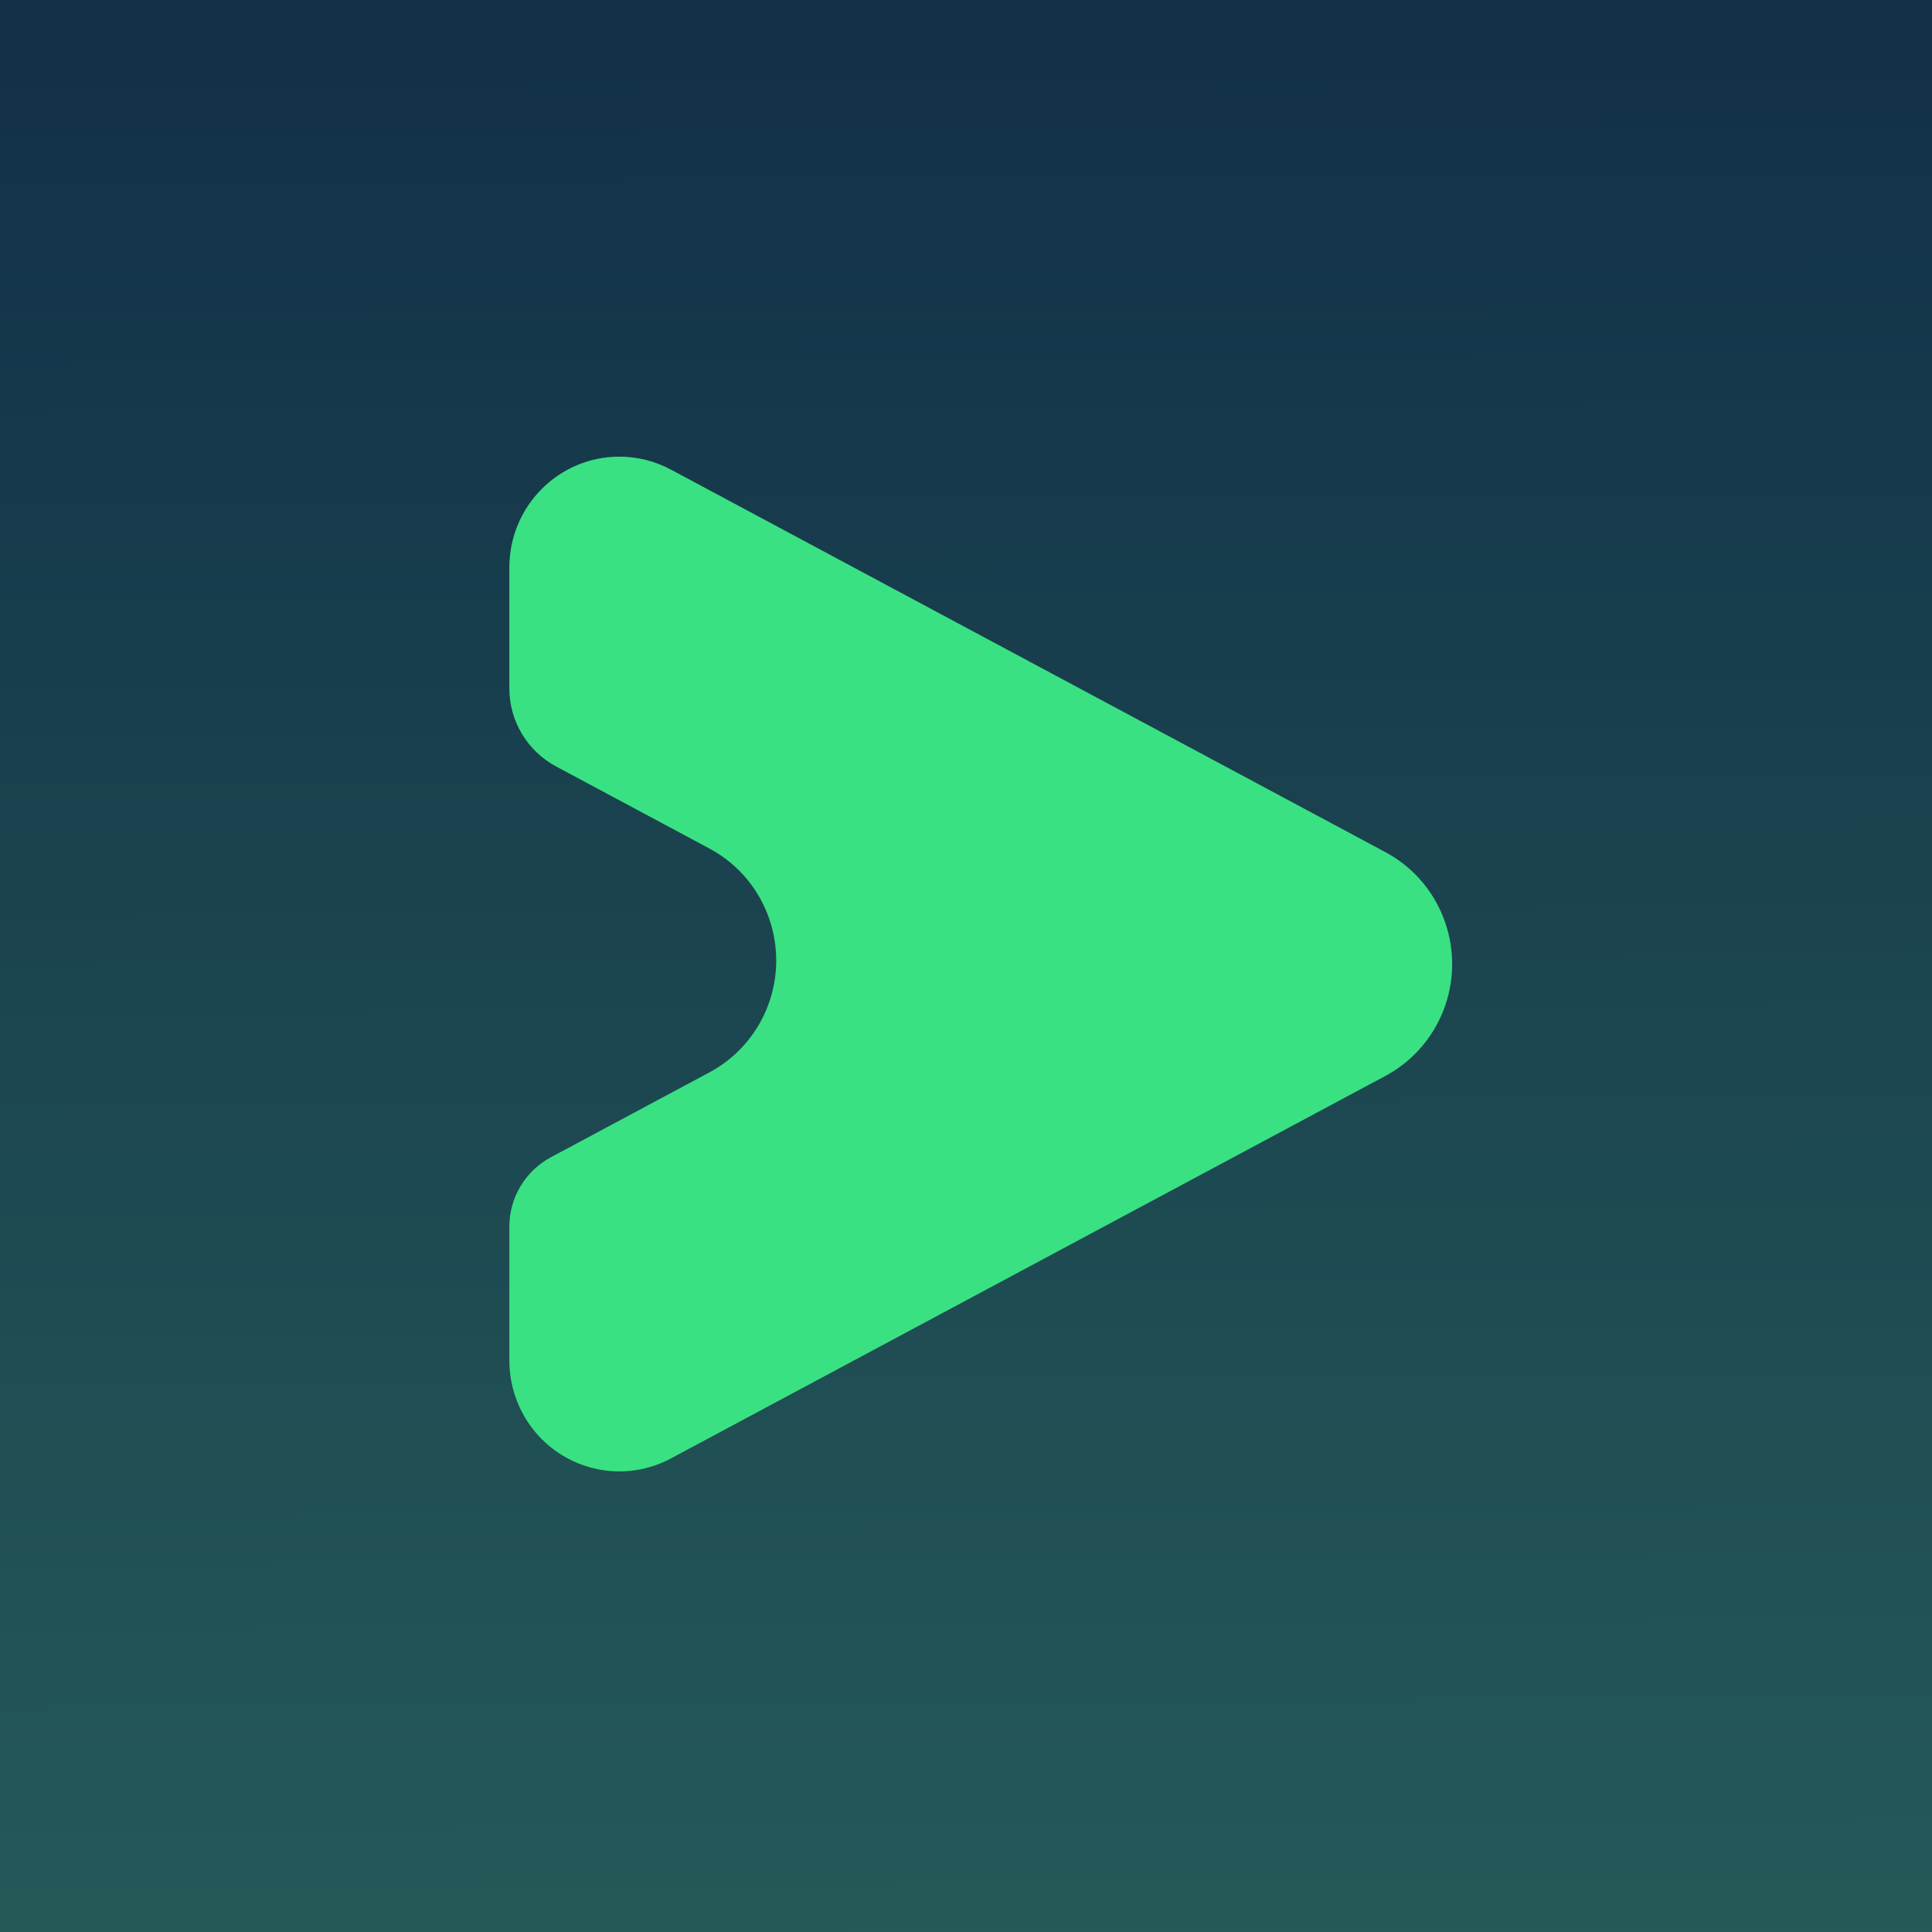
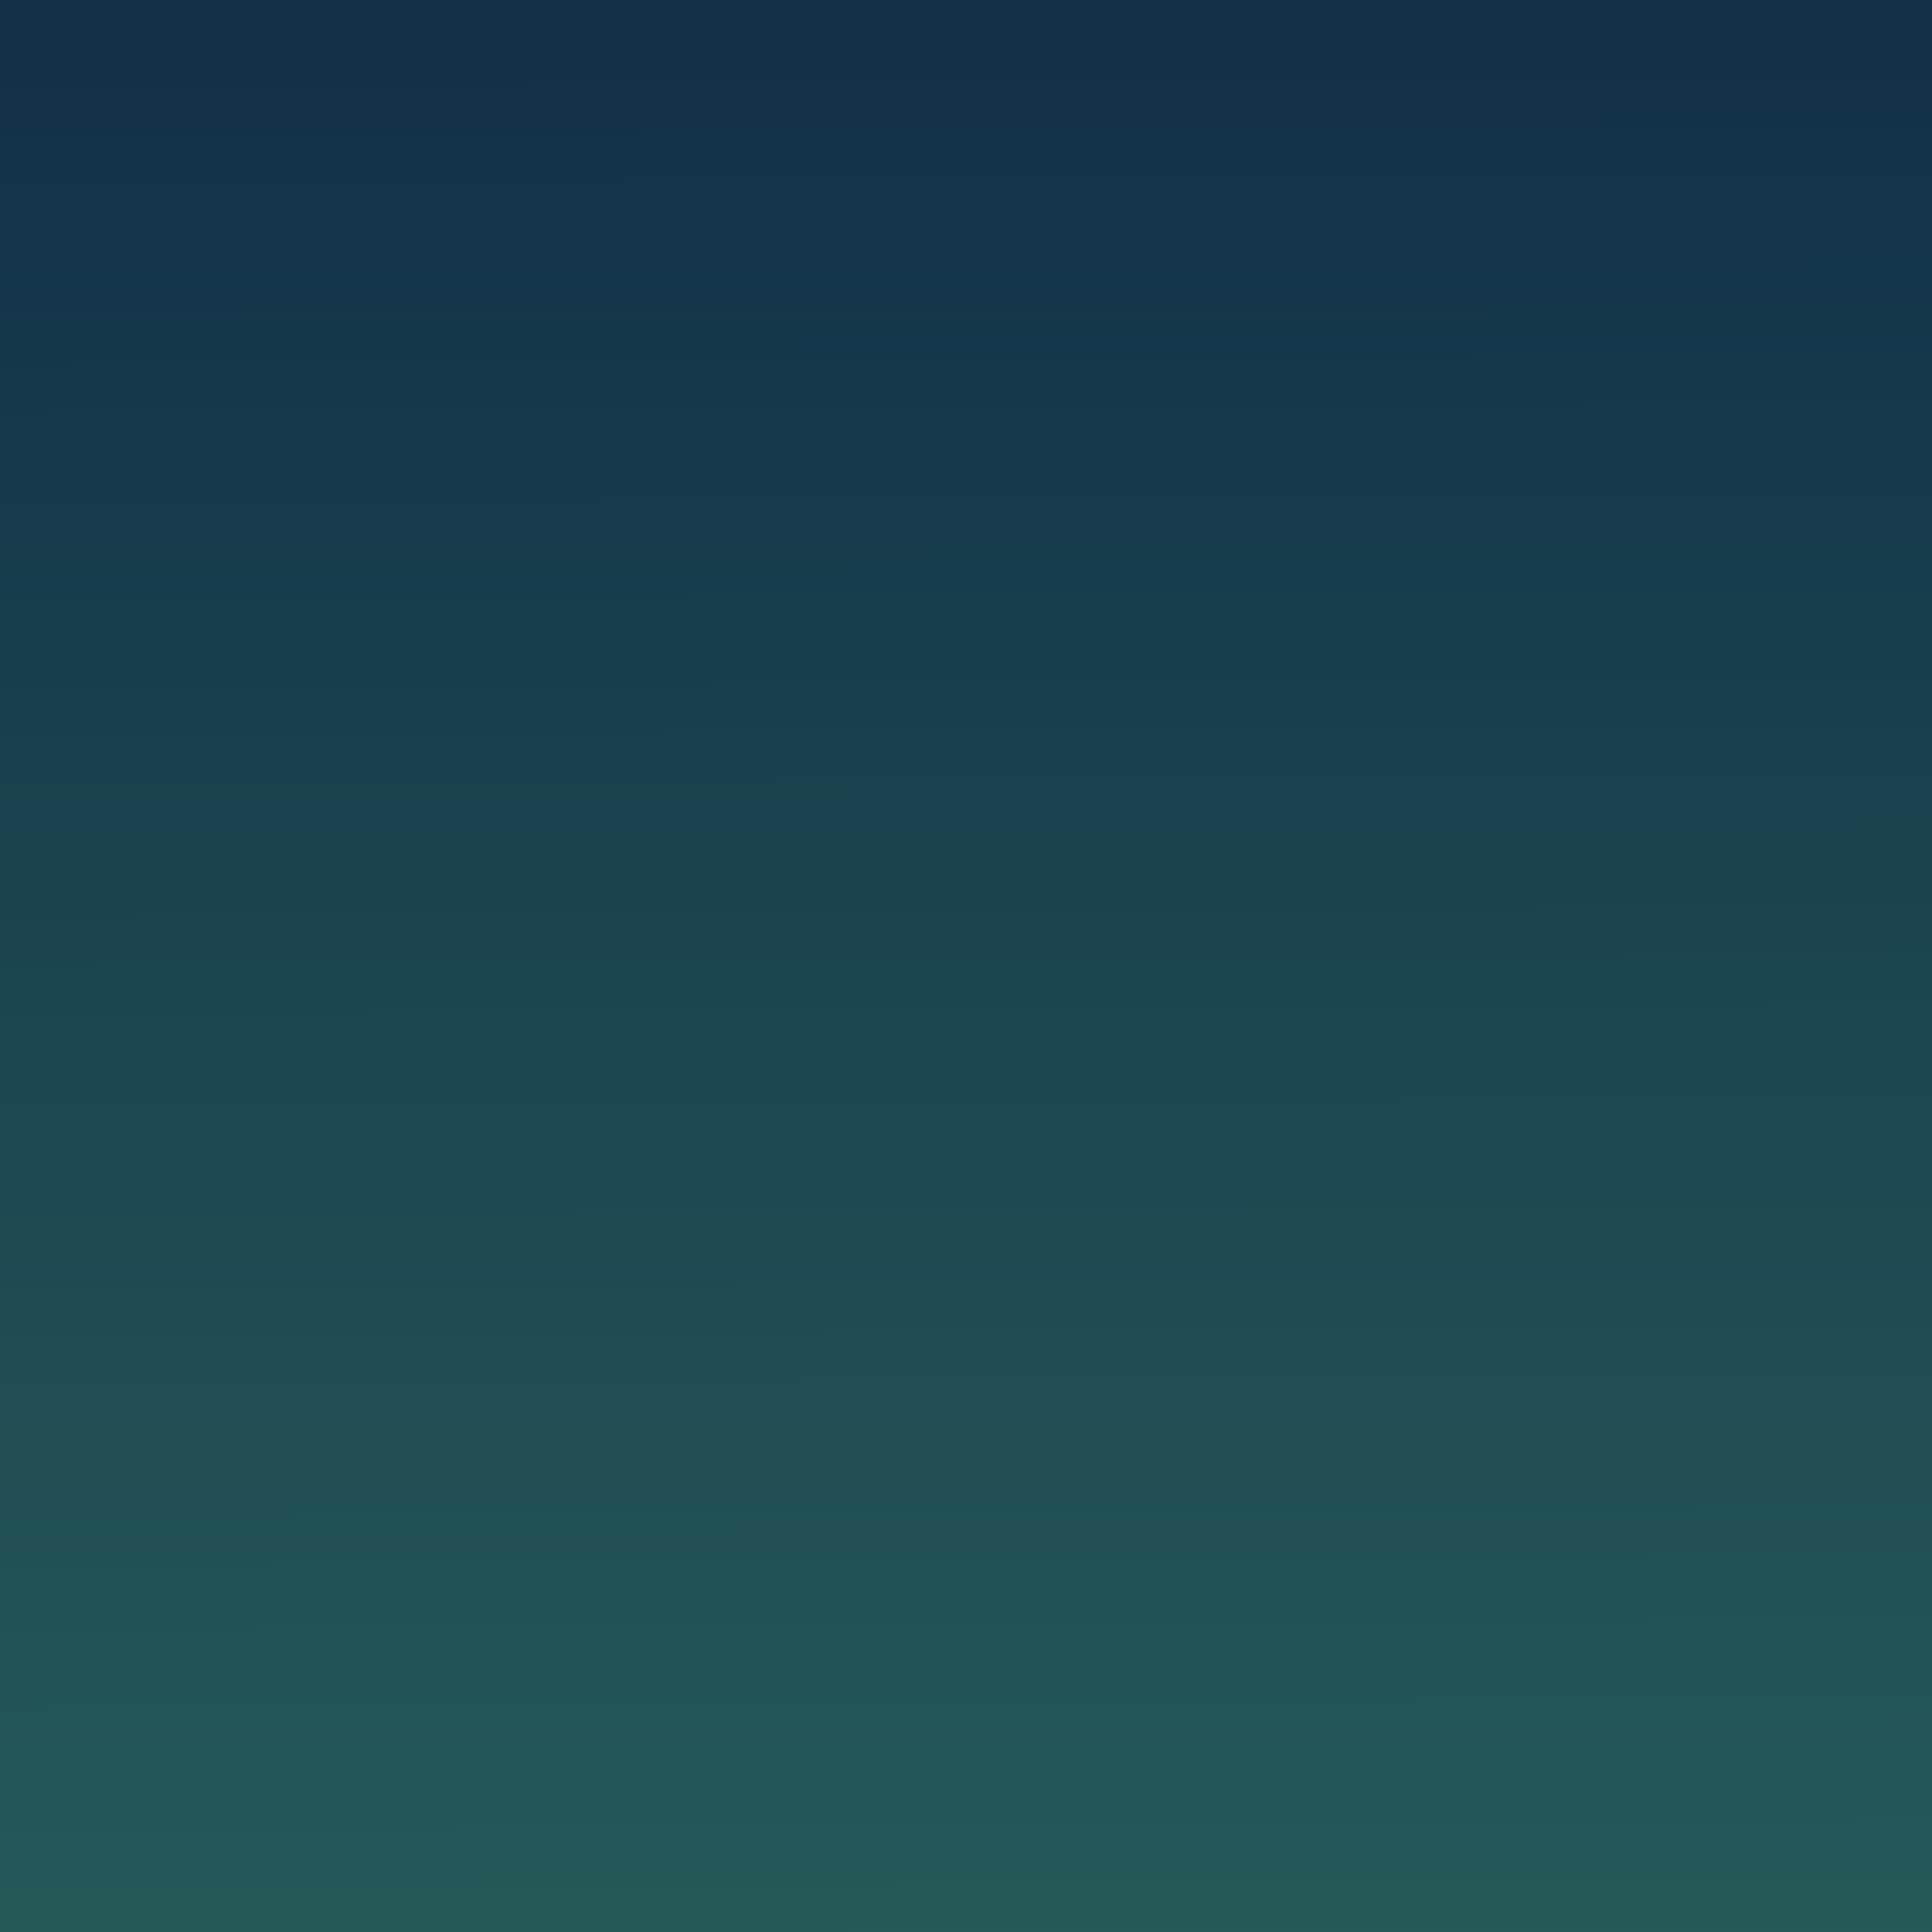
<svg xmlns="http://www.w3.org/2000/svg" width="110px" height="110px" viewBox="0 0 110 110">
  <title>Artboard</title>
  <desc>Created with Sketch.</desc>
  <defs>
    <linearGradient x1="46.585%" y1="-107.362%" x2="44.998%" y2="139.929%" id="linearGradient-1">
      <stop stop-color="#52C181" offset="0%" />
      <stop stop-color="#000B38" offset="100%" />
    </linearGradient>
  </defs>
  <g id="Artboard" stroke="none" stroke-width="1" fill="none" fill-rule="evenodd">
    <rect id="Mask" fill="url(#linearGradient-1)" opacity="0.993" transform="translate(41, 82) scale(1, -1) translate(-41, -82) " x="-66" y="-16" width="214" height="196" />
-     <path d="M31.365,65.889 L40.394,61.055 C41.656,60.379 42.688,59.34 43.358,58.068 C45.212,54.55 43.886,50.183 40.394,48.313 L31.661,43.638 C30.023,42.76 29,41.053 29,39.194 L29,32.312 C29,28.826 31.804,26 35.263,26 C36.288,26 37.297,26.253 38.201,26.738 L78.879,48.517 C82.37,50.386 83.697,54.753 81.842,58.272 C81.172,59.543 80.14,60.583 78.879,61.258 L38.201,83.037 C35.147,84.673 31.355,83.503 29.732,80.424 C29.251,79.512 29,78.495 29,77.463 L29,69.839 C29,68.187 29.909,66.669 31.365,65.889 Z" id="Combined-Shape" fill="#39E182" fill-rule="nonzero" />
  </g>
</svg>